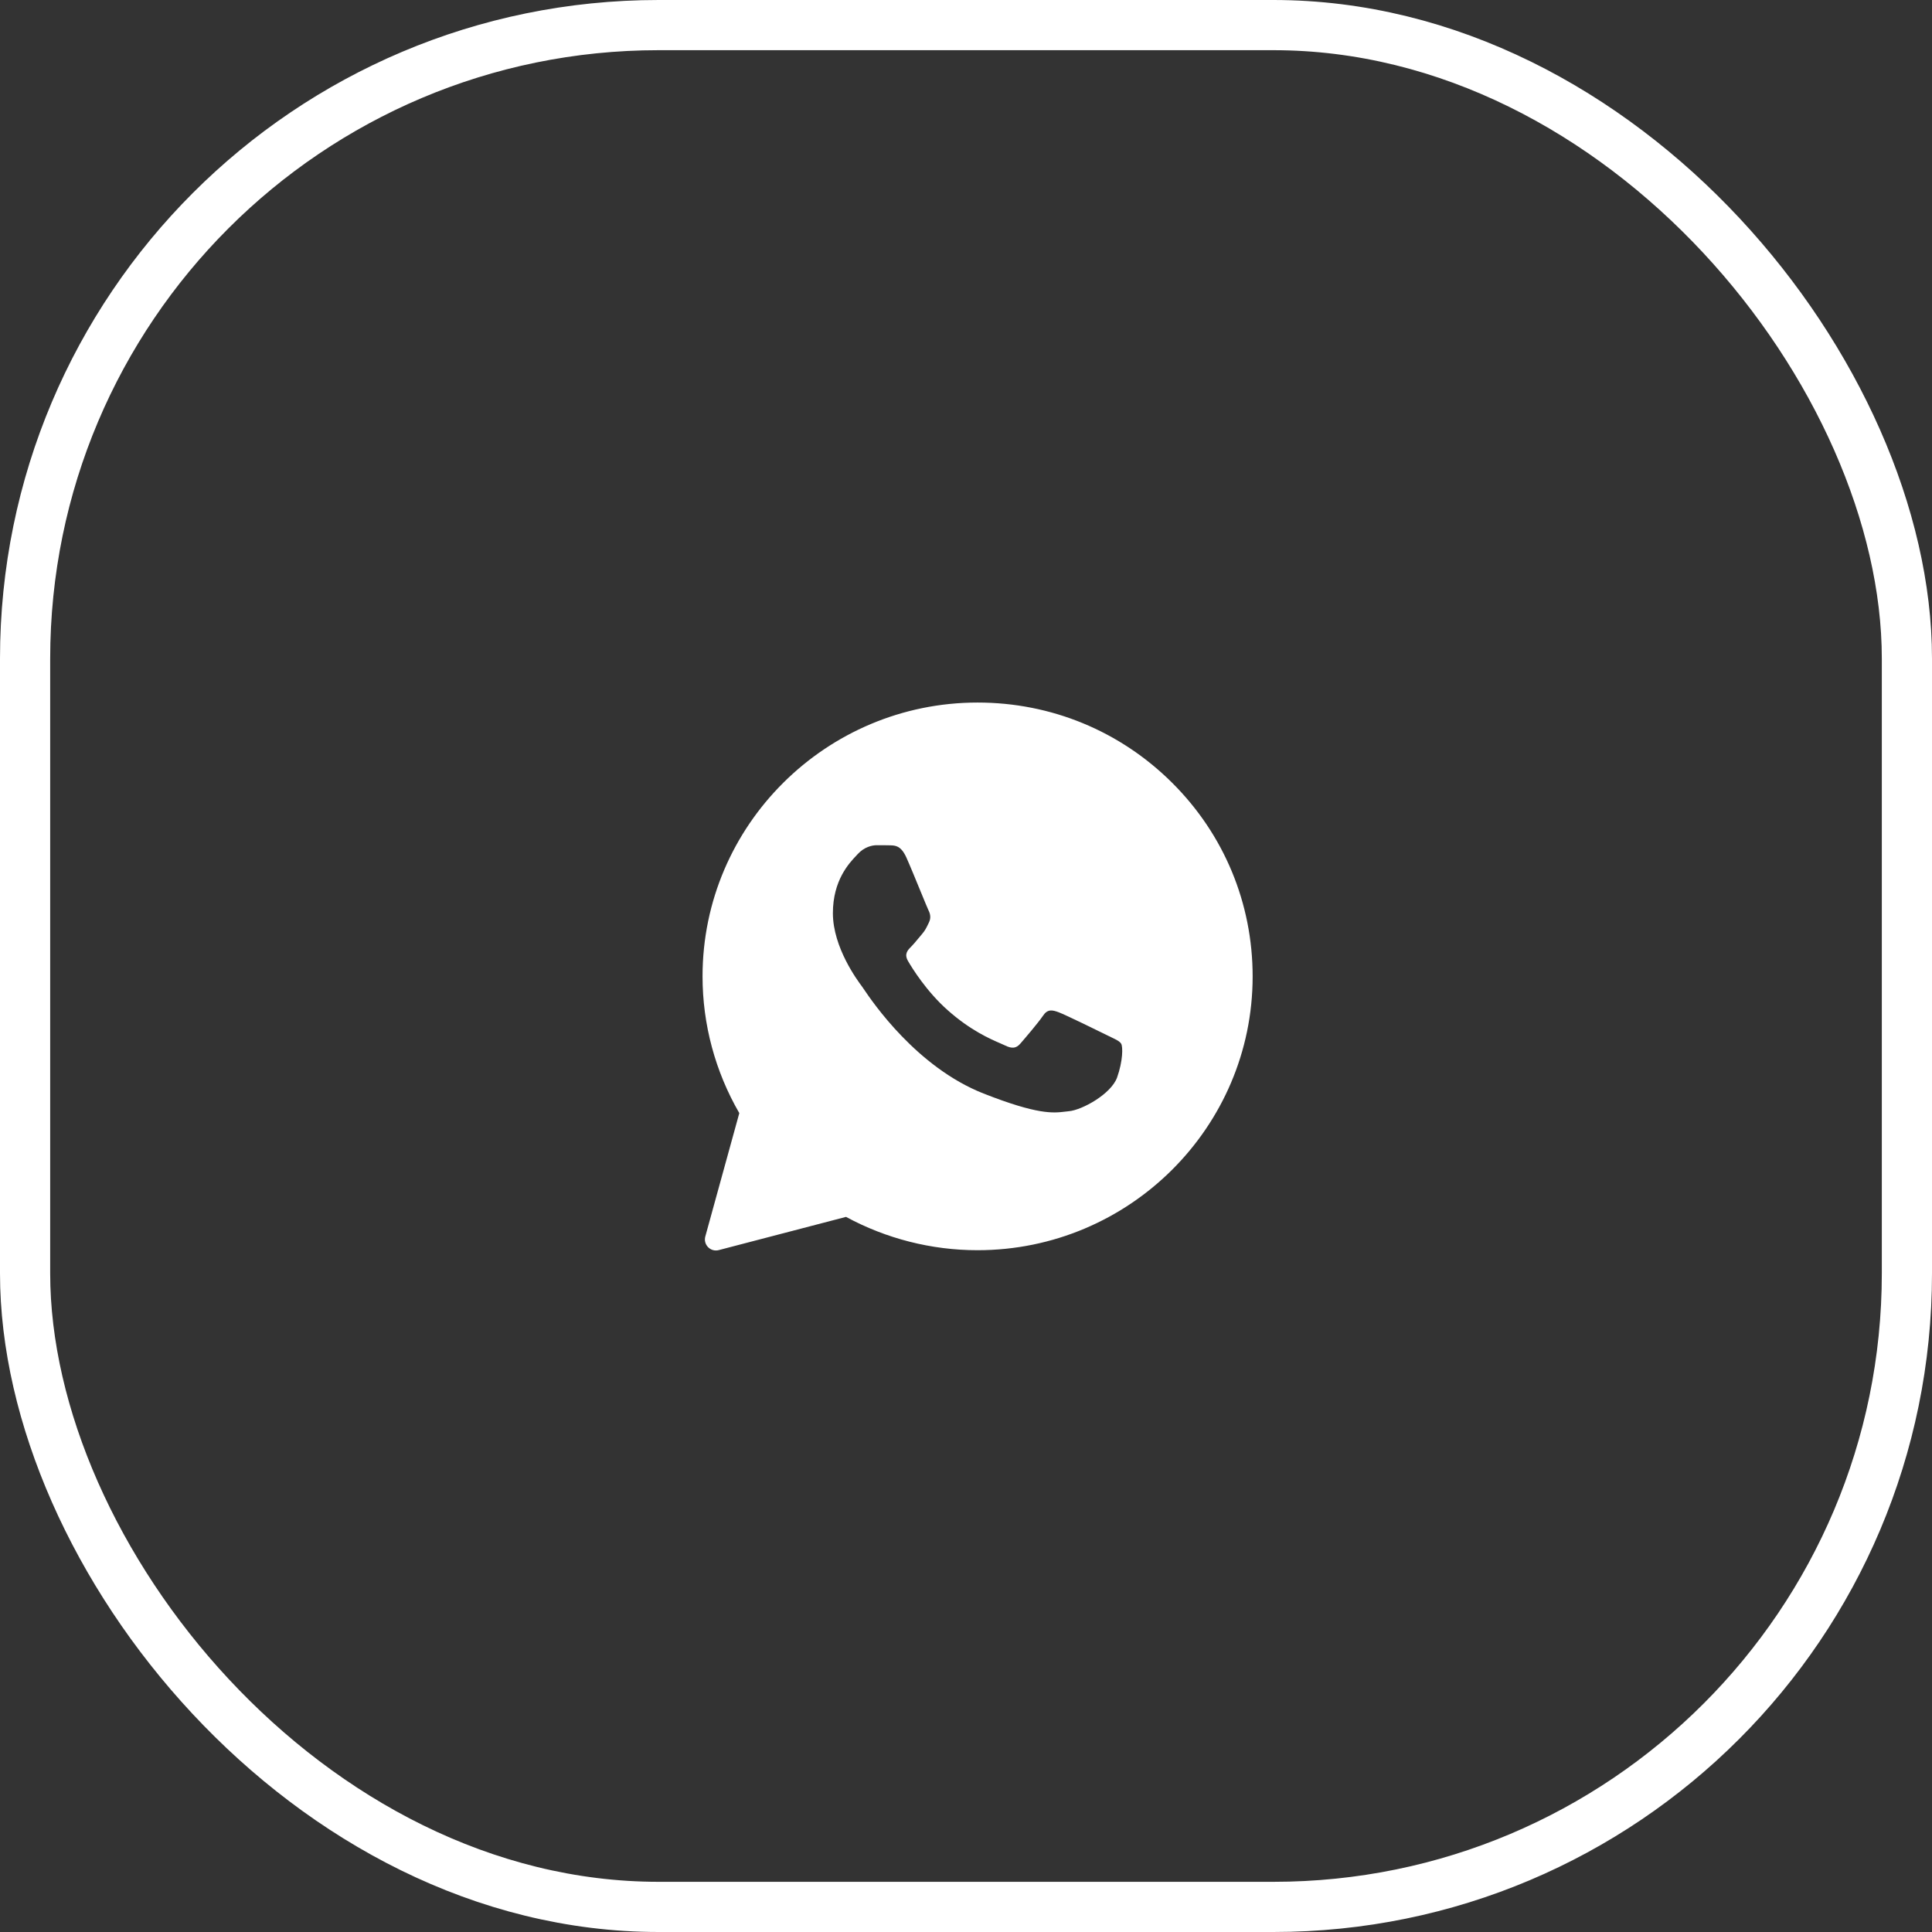
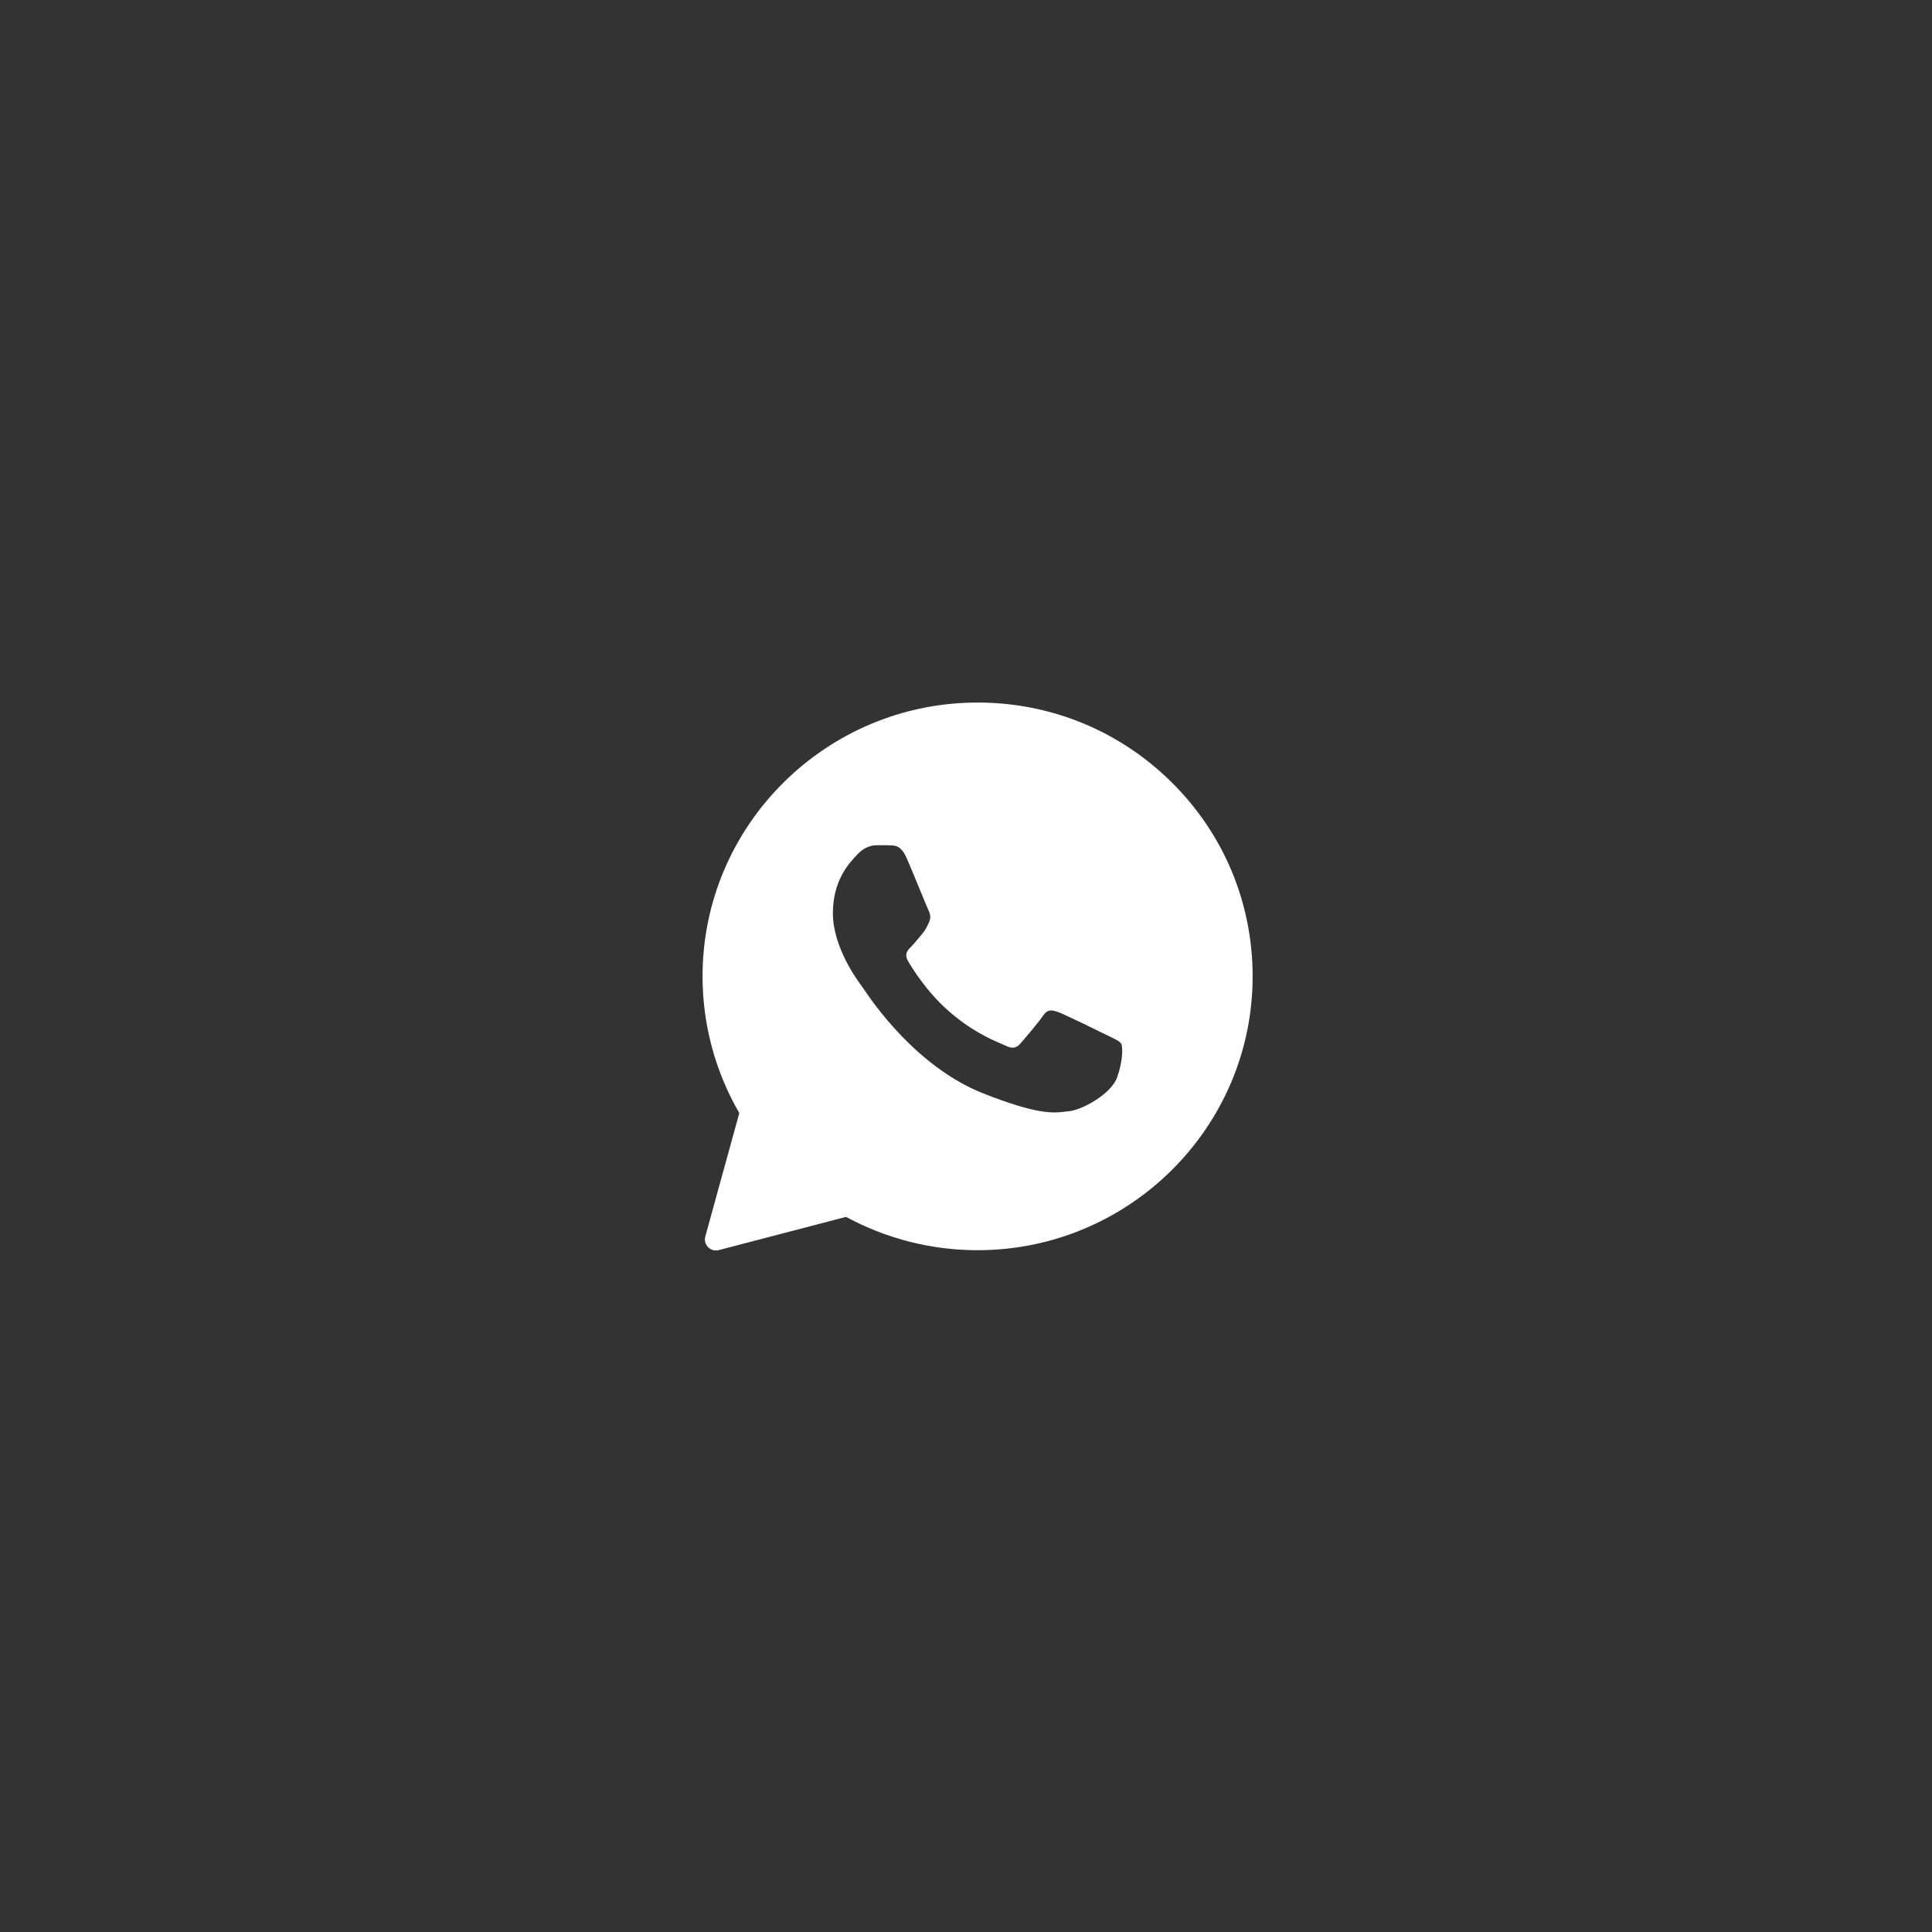
<svg xmlns="http://www.w3.org/2000/svg" width="77" height="77" viewBox="0 0 77 77" fill="none">
  <rect x="0" y="0" width="77" height="77" fill="#333333" stroke="none" />
-   <rect x="1" y="1" width="75" height="75" rx="25.25" stroke="white" stroke-width="2" />
-   <path fill-rule="evenodd" clip-rule="evenodd" d="M28.11 49.28C28.02 49.607 28.318 49.909 28.646 49.823L33.718 48.499C35.319 49.366 37.121 49.827 38.956 49.827H38.962C45.001 49.827 49.924 44.932 49.924 38.916C49.924 36 48.785 33.257 46.716 31.198C44.647 29.138 41.897 28 38.962 28C32.923 28 28 32.894 28 38.911C27.999 40.825 28.505 42.705 29.465 44.363L28.11 49.28ZM35.488 33.691C35.689 33.697 35.912 33.707 36.125 34.179C36.266 34.493 36.503 35.071 36.696 35.541C36.847 35.908 36.971 36.209 37.001 36.271C37.072 36.412 37.116 36.575 37.023 36.764C37.012 36.787 37.002 36.808 36.992 36.829C36.918 36.983 36.865 37.092 36.74 37.236C36.689 37.295 36.635 37.359 36.582 37.424C36.488 37.537 36.395 37.65 36.315 37.729C36.174 37.87 36.027 38.022 36.19 38.303C36.353 38.585 36.925 39.512 37.769 40.26C38.677 41.068 39.466 41.408 39.865 41.581C39.942 41.614 40.005 41.641 40.051 41.664C40.334 41.805 40.503 41.783 40.666 41.593C40.83 41.404 41.374 40.77 41.565 40.488C41.75 40.206 41.941 40.249 42.202 40.347C42.463 40.444 43.857 41.127 44.141 41.268C44.197 41.296 44.249 41.321 44.297 41.344C44.494 41.439 44.628 41.503 44.685 41.599C44.756 41.718 44.756 42.282 44.522 42.943C44.282 43.604 43.128 44.239 42.605 44.287C42.555 44.292 42.506 44.298 42.455 44.304C41.976 44.362 41.368 44.435 39.201 43.583C36.532 42.533 34.769 39.928 34.413 39.401C34.385 39.359 34.365 39.331 34.355 39.317L34.349 39.309C34.187 39.092 33.195 37.765 33.195 36.396C33.195 35.086 33.84 34.404 34.135 34.093C34.153 34.073 34.17 34.055 34.186 34.038C34.447 33.756 34.752 33.686 34.943 33.686C35.134 33.686 35.324 33.686 35.488 33.691Z" fill="white" />
+   <path fill-rule="evenodd" clip-rule="evenodd" d="M28.11 49.28C28.02 49.607 28.318 49.909 28.646 49.823L33.718 48.499C35.319 49.366 37.121 49.827 38.956 49.827H38.962C45.001 49.827 49.924 44.932 49.924 38.916C49.924 36 48.785 33.257 46.716 31.198C44.647 29.138 41.897 28 38.962 28C32.923 28 28 32.894 28 38.911C27.999 40.825 28.505 42.705 29.465 44.363ZM35.488 33.691C35.689 33.697 35.912 33.707 36.125 34.179C36.266 34.493 36.503 35.071 36.696 35.541C36.847 35.908 36.971 36.209 37.001 36.271C37.072 36.412 37.116 36.575 37.023 36.764C37.012 36.787 37.002 36.808 36.992 36.829C36.918 36.983 36.865 37.092 36.74 37.236C36.689 37.295 36.635 37.359 36.582 37.424C36.488 37.537 36.395 37.65 36.315 37.729C36.174 37.87 36.027 38.022 36.19 38.303C36.353 38.585 36.925 39.512 37.769 40.26C38.677 41.068 39.466 41.408 39.865 41.581C39.942 41.614 40.005 41.641 40.051 41.664C40.334 41.805 40.503 41.783 40.666 41.593C40.83 41.404 41.374 40.77 41.565 40.488C41.75 40.206 41.941 40.249 42.202 40.347C42.463 40.444 43.857 41.127 44.141 41.268C44.197 41.296 44.249 41.321 44.297 41.344C44.494 41.439 44.628 41.503 44.685 41.599C44.756 41.718 44.756 42.282 44.522 42.943C44.282 43.604 43.128 44.239 42.605 44.287C42.555 44.292 42.506 44.298 42.455 44.304C41.976 44.362 41.368 44.435 39.201 43.583C36.532 42.533 34.769 39.928 34.413 39.401C34.385 39.359 34.365 39.331 34.355 39.317L34.349 39.309C34.187 39.092 33.195 37.765 33.195 36.396C33.195 35.086 33.84 34.404 34.135 34.093C34.153 34.073 34.17 34.055 34.186 34.038C34.447 33.756 34.752 33.686 34.943 33.686C35.134 33.686 35.324 33.686 35.488 33.691Z" fill="white" />
</svg>